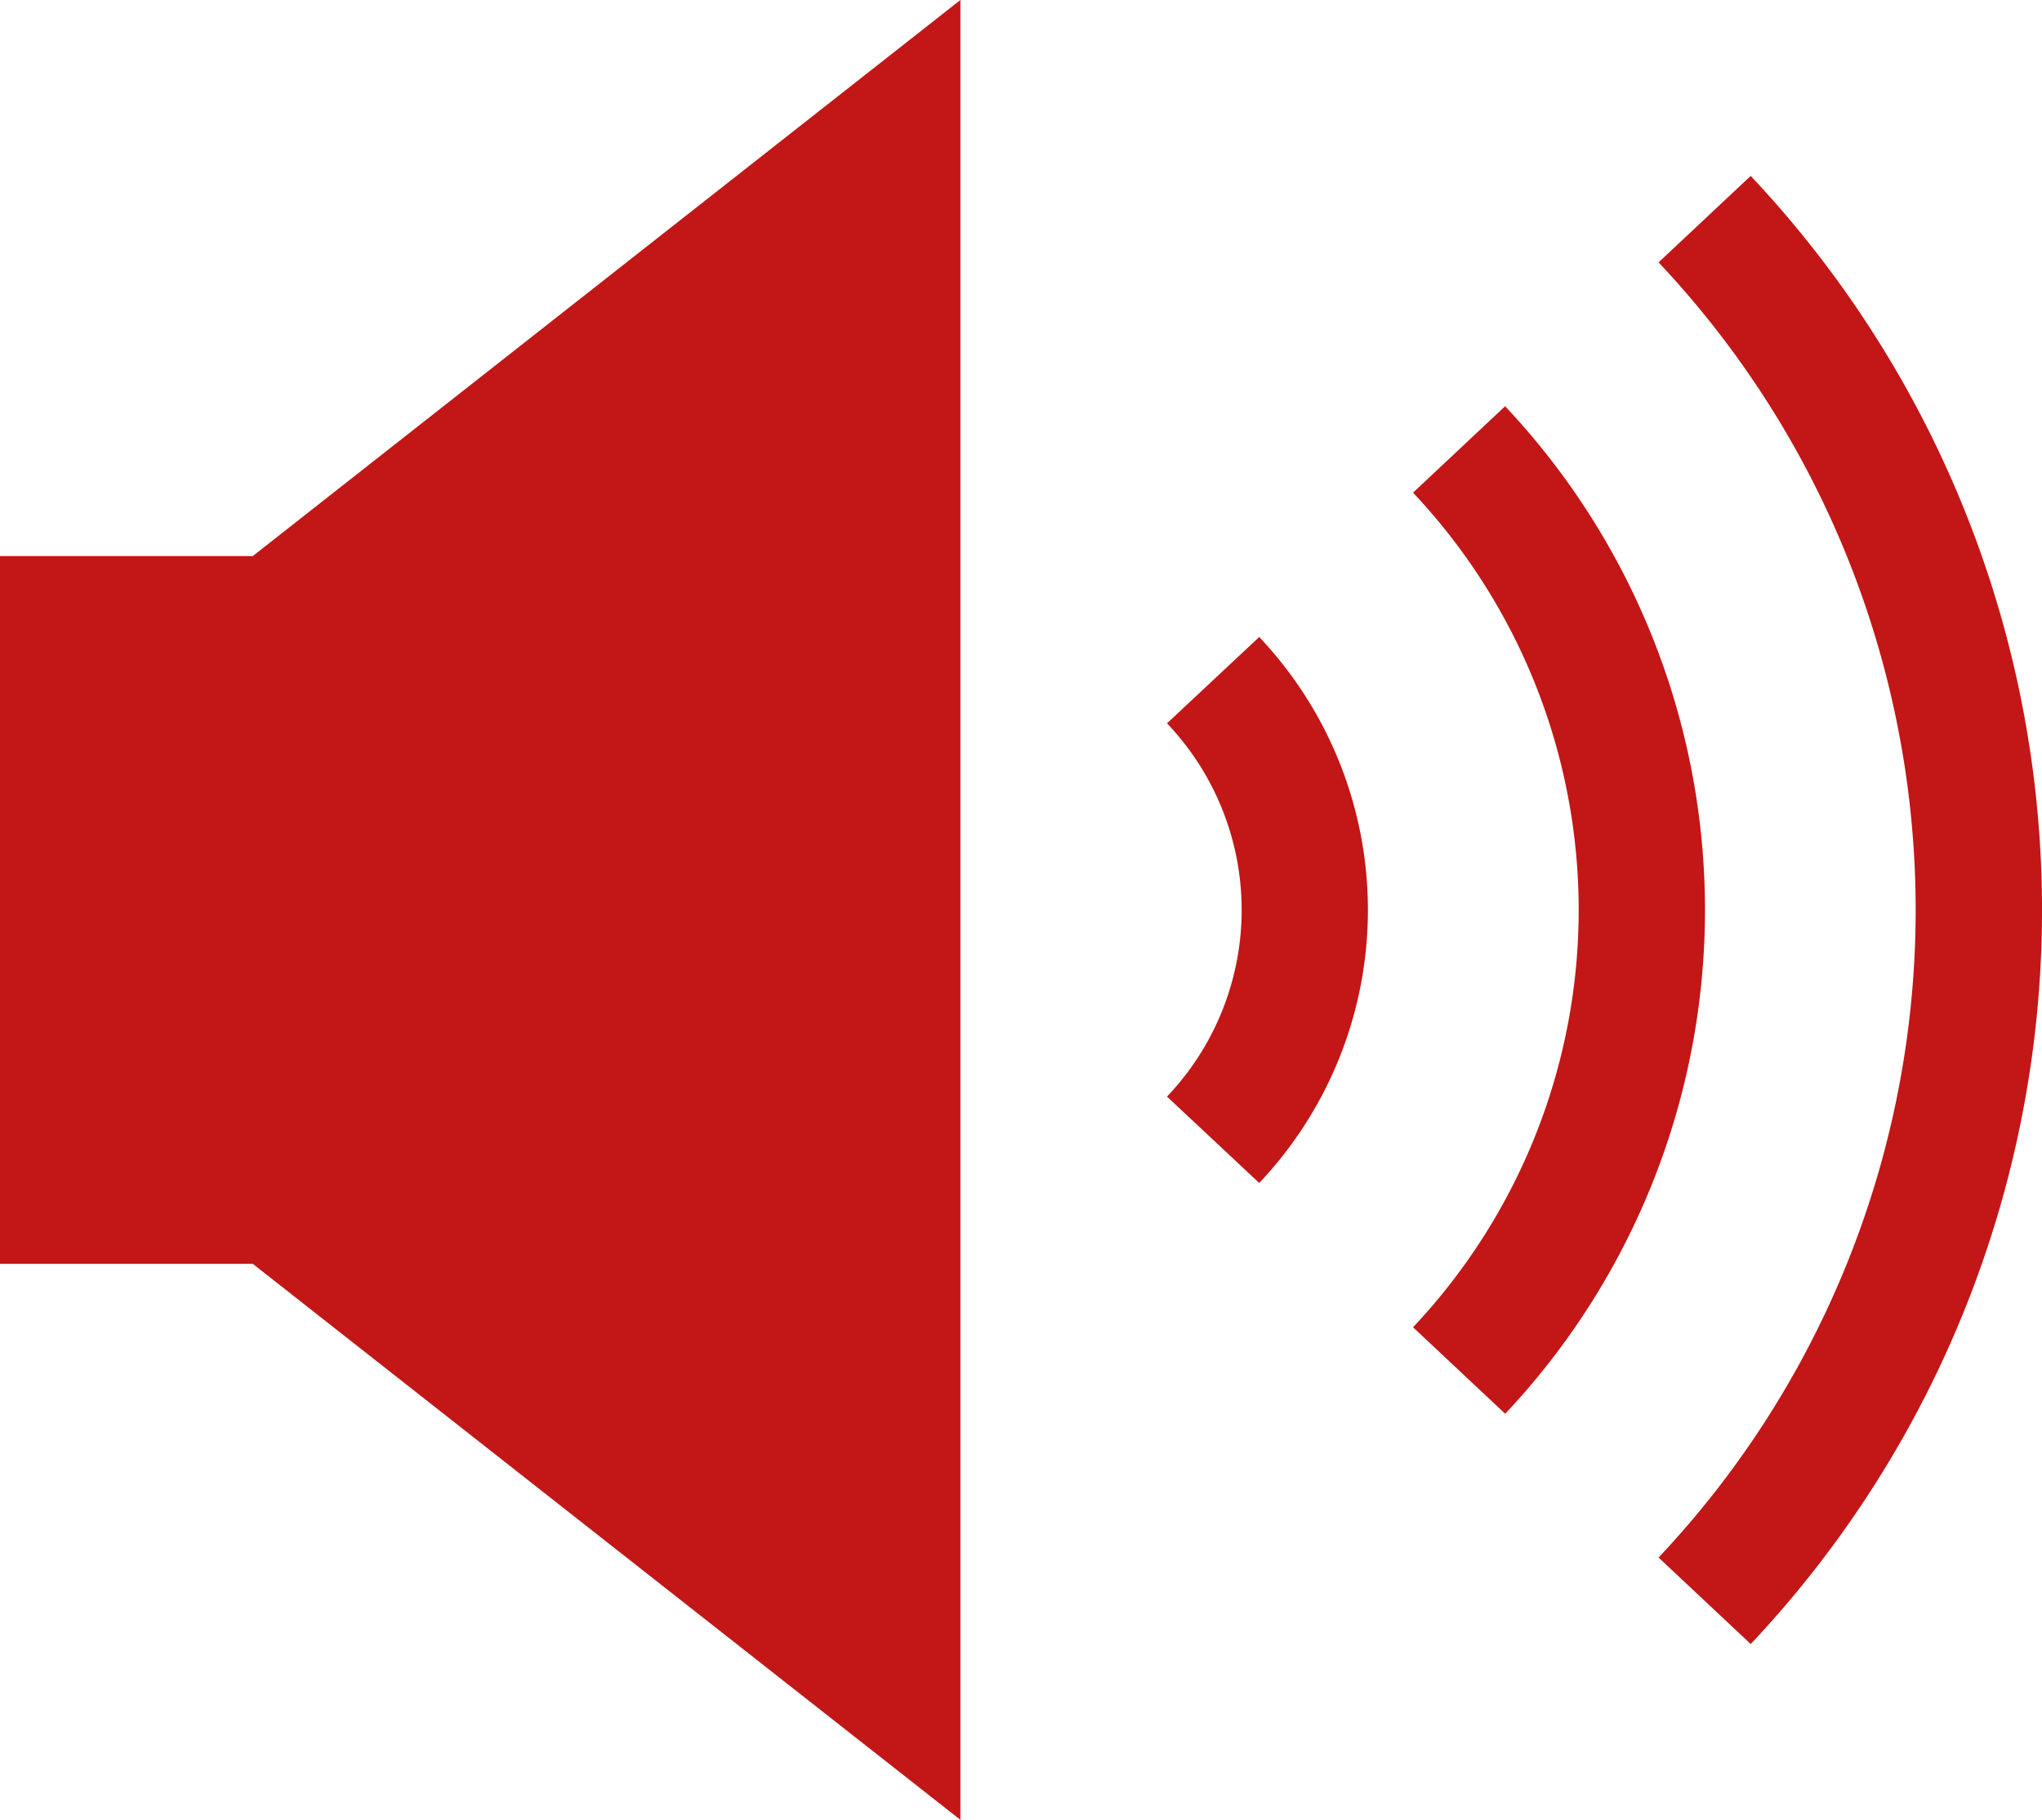
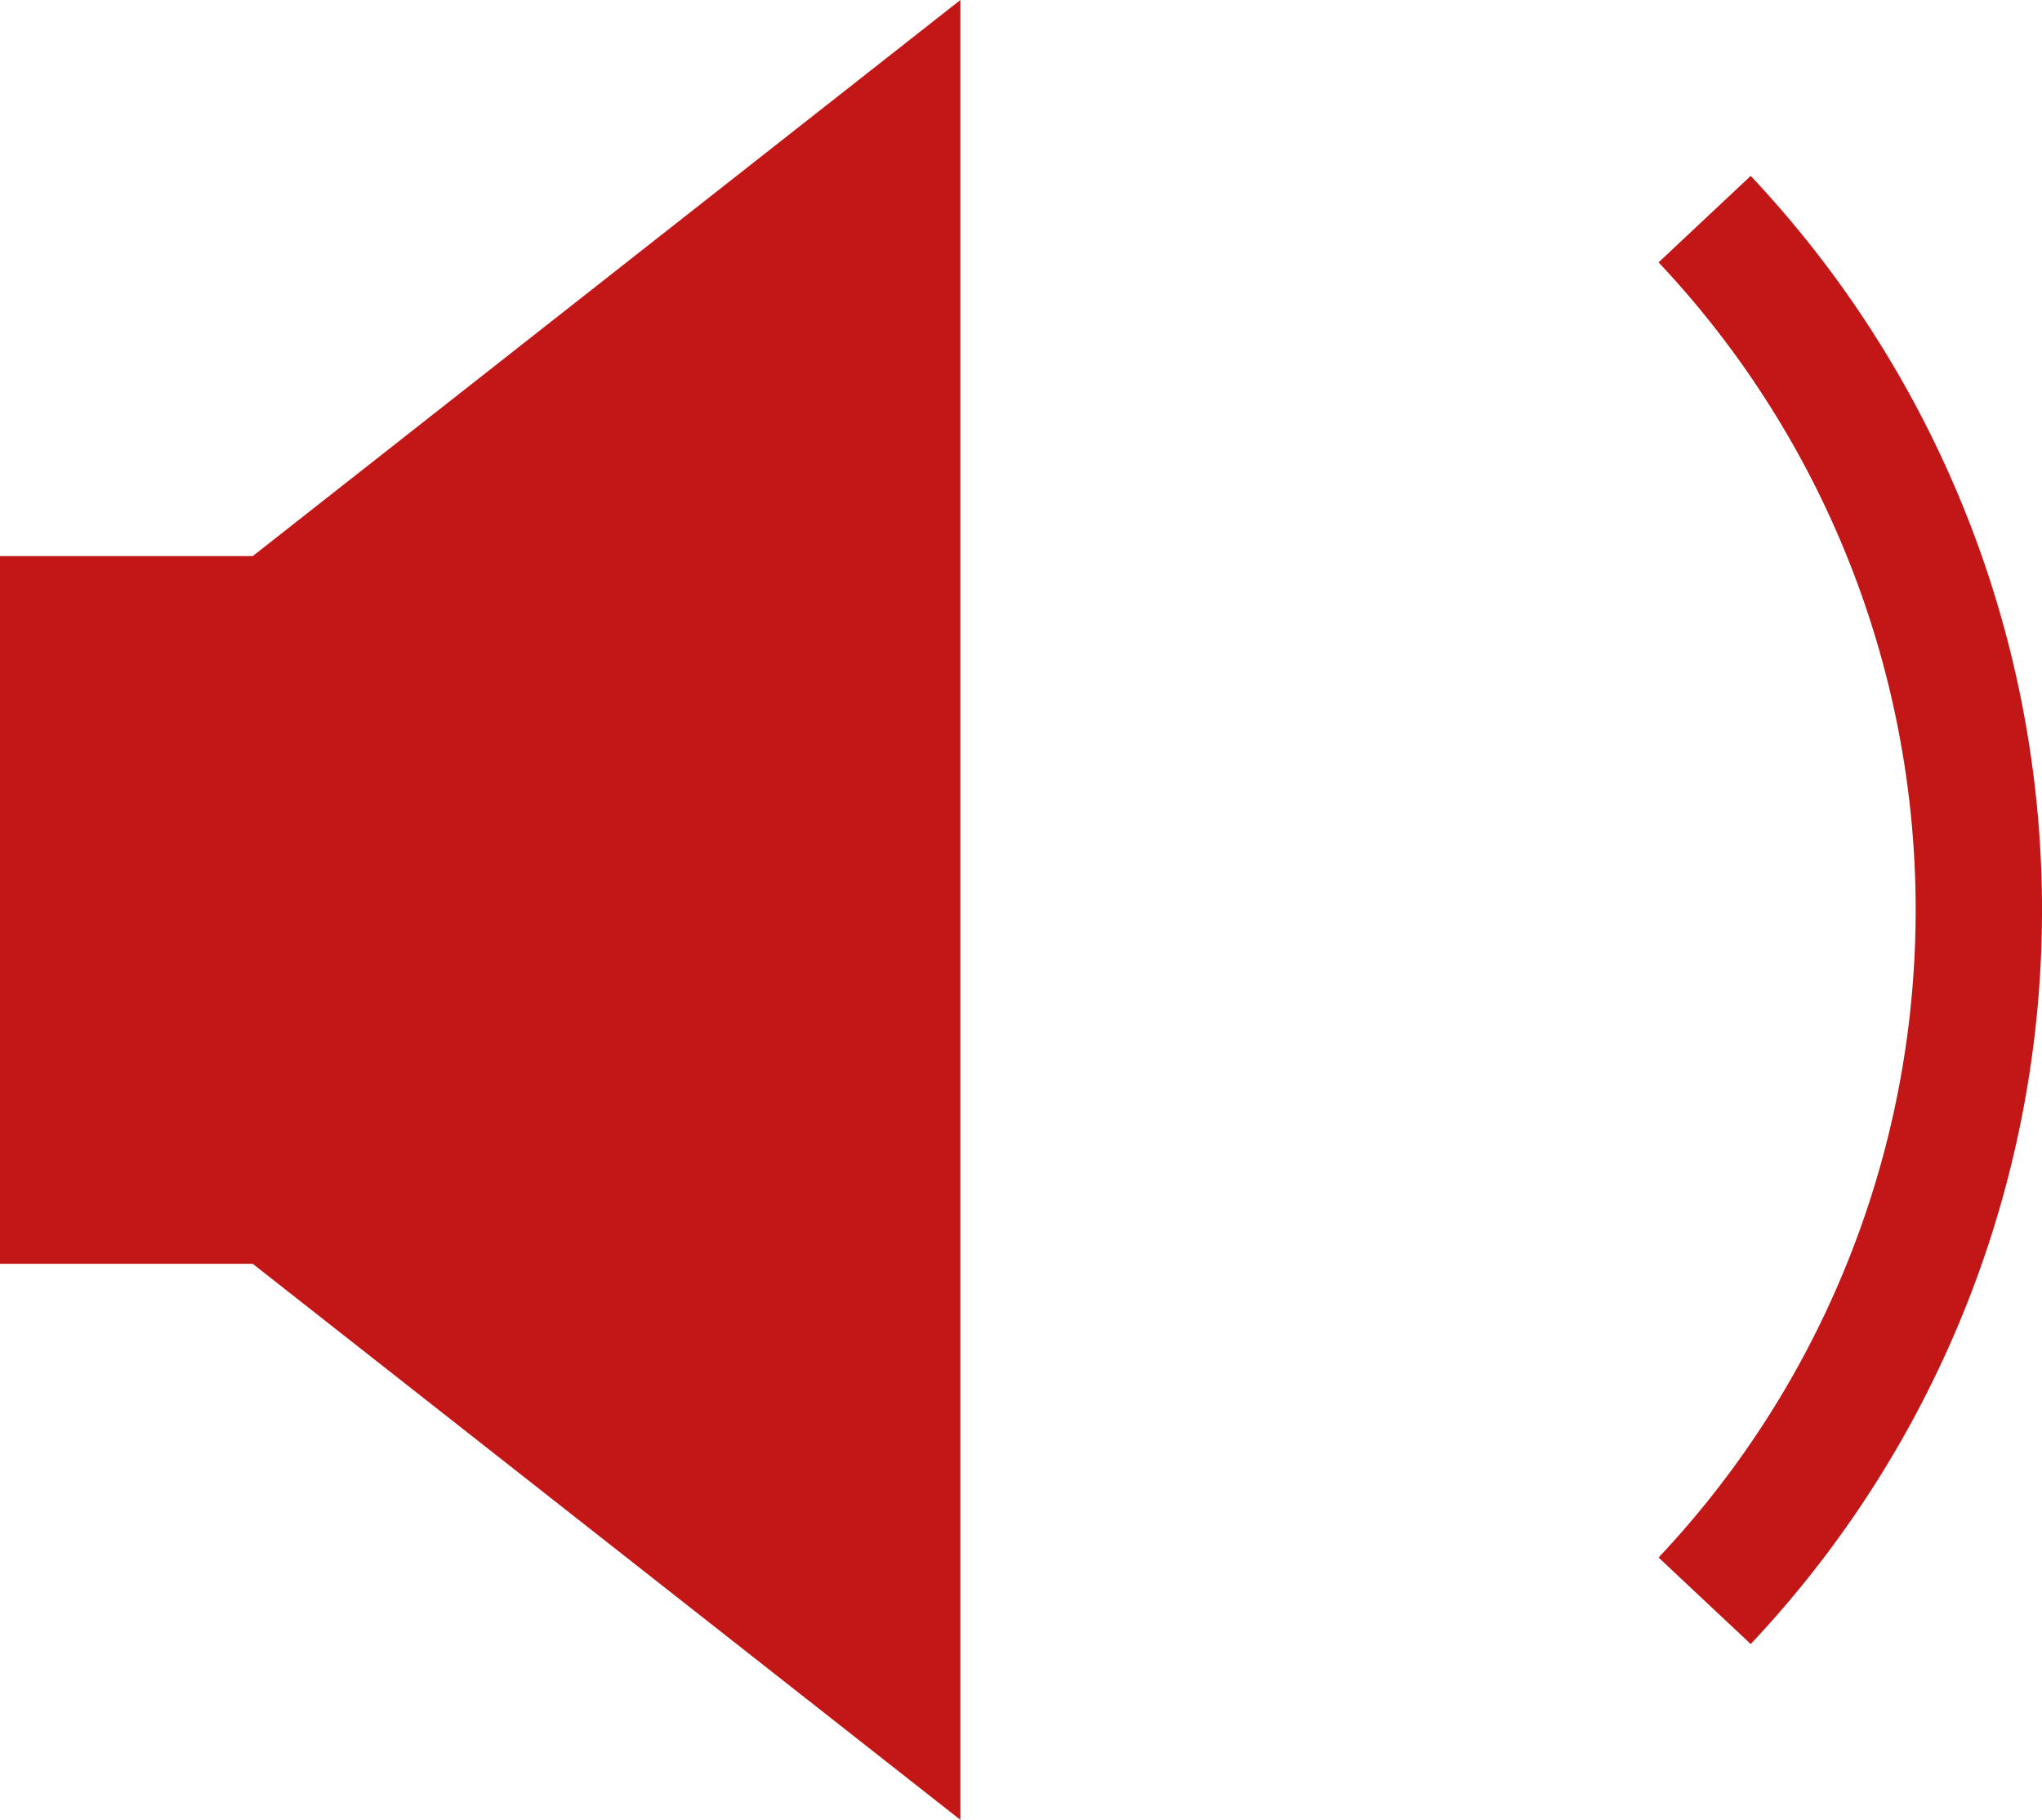
<svg xmlns="http://www.w3.org/2000/svg" width="31.421" height="28" viewBox="0 0 31.421 28">
  <g transform="translate(-89 -265)">
    <path d="M89,273.556v10.889h3.889L103.778,293V265l-10.889,8.556Z" fill="#c31616" />
    <path d="M123.231,268.479l-1.418,1.331a14.525,14.525,0,0,1,0,19.927l1.418,1.331a16.47,16.47,0,0,0,0-22.588Z" transform="translate(-7.292 -0.773)" fill="#c31616" />
-     <path d="M118.373,273.034l-1.418,1.331a9.361,9.361,0,0,1,0,12.841l1.418,1.331a11.306,11.306,0,0,0,0-15.5Z" transform="translate(-6.212 -1.785)" fill="#c31616" />
-     <path d="M112.088,278.928a4.163,4.163,0,0,1,0,5.743L113.507,286a6.11,6.11,0,0,0,0-8.4Z" transform="translate(-5.131 -2.799)" fill="#c31616" />
  </g>
</svg>